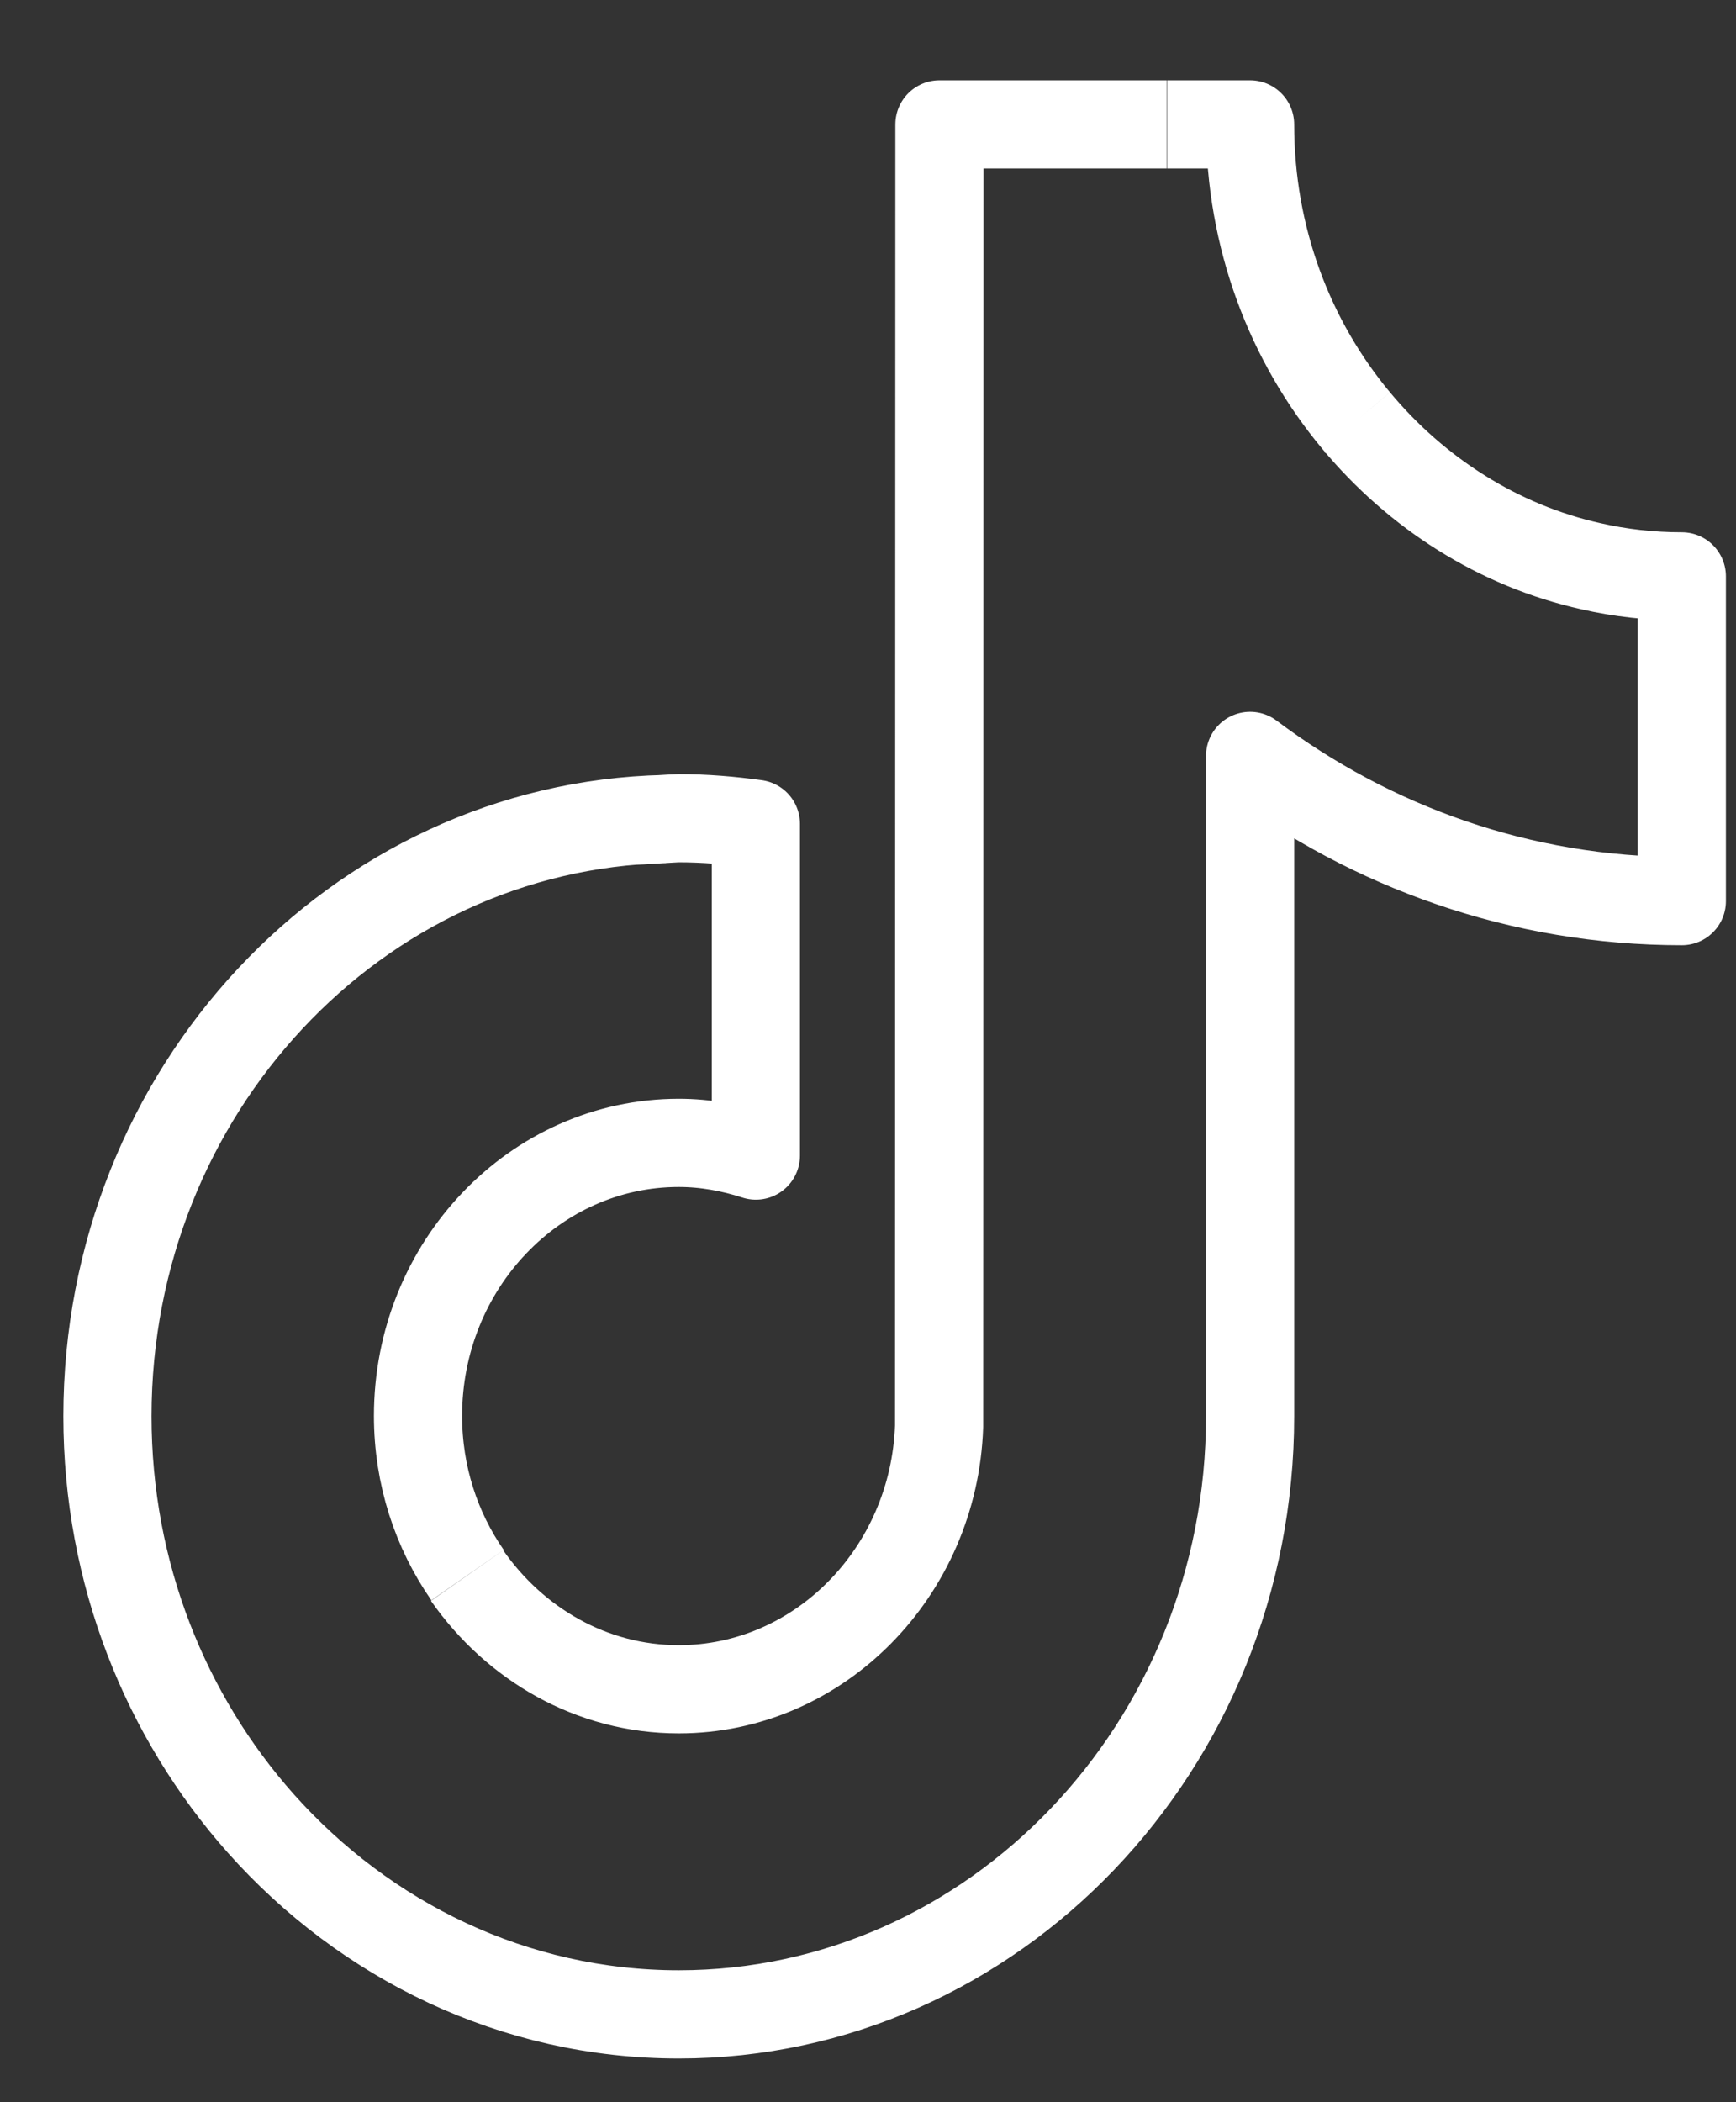
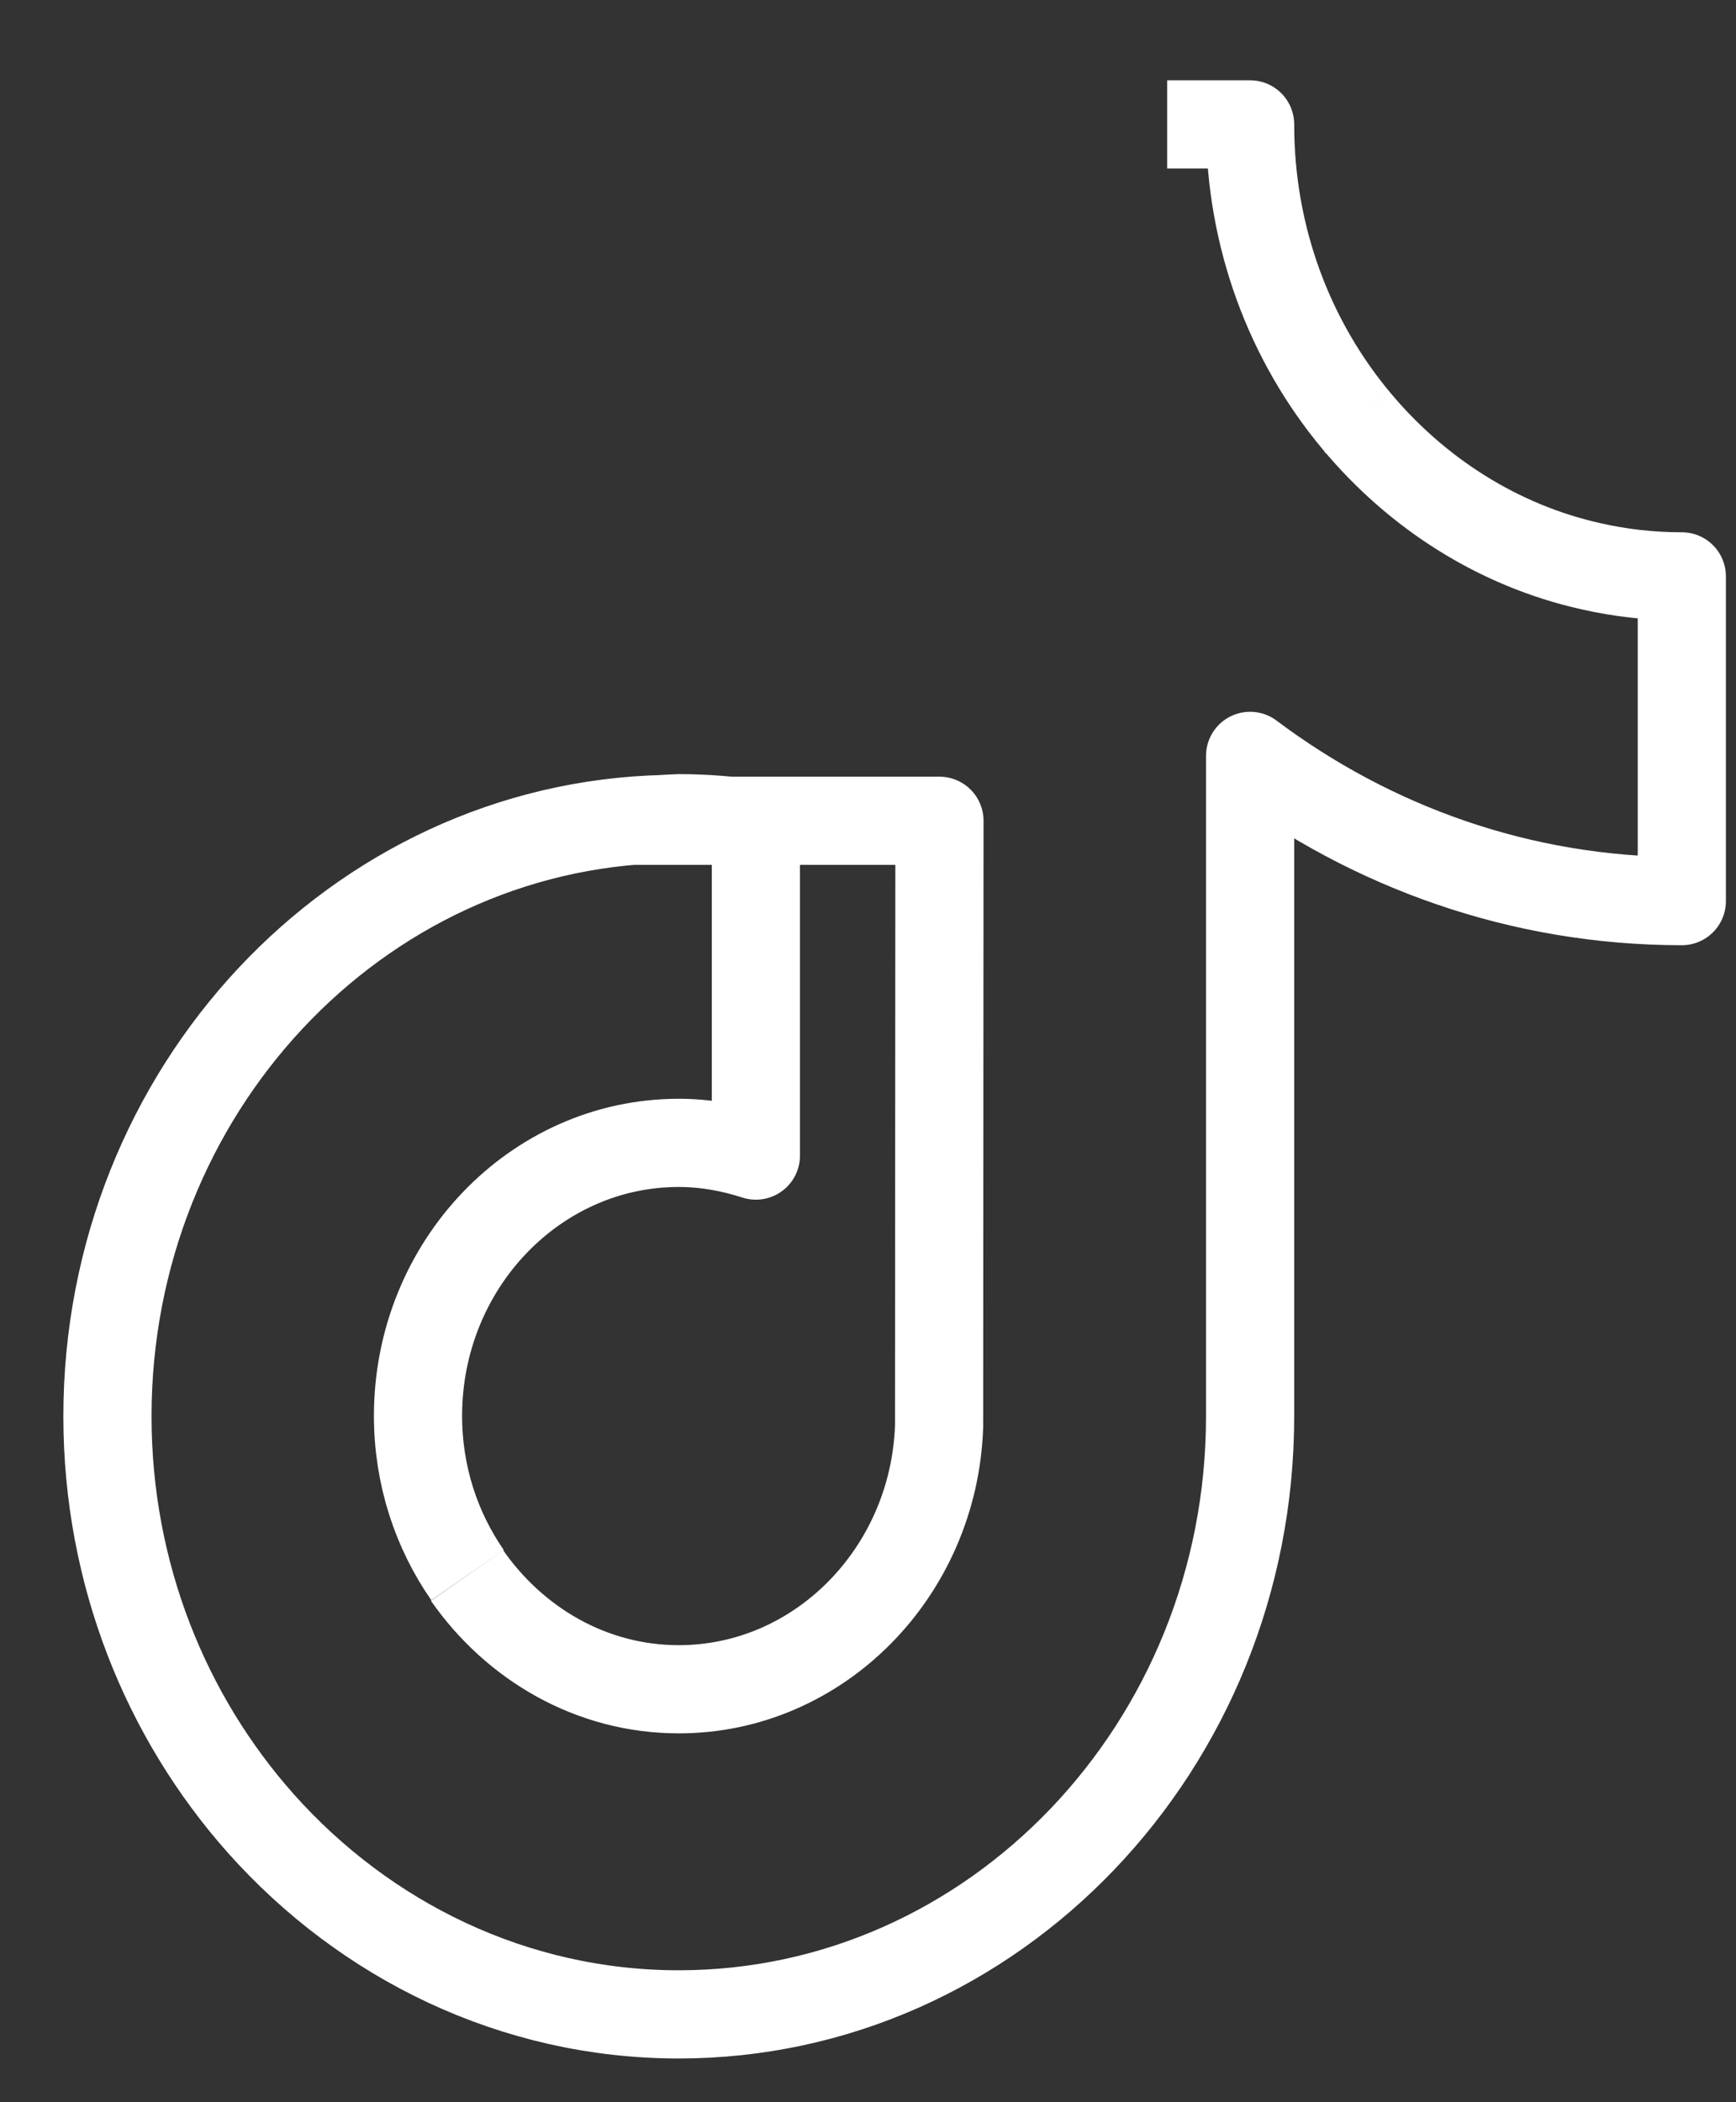
<svg xmlns="http://www.w3.org/2000/svg" width="19" height="23" viewBox="0 0 19 23" fill="none">
  <rect x="0" y="0" width="19" height="23" fill="#333333" stroke="none" />
-   <path d="M14.843 4.602C14.118 3.733 13.682 2.6 13.682 1.361H12.774M14.843 4.602C15.503 5.394 16.398 5.97 17.416 6.196C17.733 6.268 18.063 6.306 18.407 6.306V9.859C16.645 9.859 15.012 9.268 13.682 8.27V15.495C13.682 19.106 10.874 22.039 7.429 22.039C5.626 22.039 3.997 21.232 2.855 19.951C1.813 18.779 1.176 17.214 1.176 15.495C1.176 11.938 3.901 9.038 7.277 8.961M14.843 4.602C14.825 4.59 14.807 4.578 14.79 4.565M5.117 17.233C4.777 16.744 4.575 16.143 4.575 15.491C4.575 13.844 5.855 12.504 7.429 12.504C7.723 12.504 8.007 12.557 8.273 12.643V9.014C7.998 8.976 7.718 8.952 7.429 8.952C7.378 8.952 6.972 8.98 6.921 8.98M12.769 1.361H10.282L10.278 15.606C10.223 17.2 8.966 18.482 7.429 18.482C6.475 18.482 5.635 17.987 5.112 17.238" stroke="white" stroke-width="0.965" stroke-linejoin="round" />
+   <path d="M14.843 4.602C14.118 3.733 13.682 2.6 13.682 1.361H12.774M14.843 4.602C15.503 5.394 16.398 5.97 17.416 6.196C17.733 6.268 18.063 6.306 18.407 6.306V9.859C16.645 9.859 15.012 9.268 13.682 8.27V15.495C13.682 19.106 10.874 22.039 7.429 22.039C5.626 22.039 3.997 21.232 2.855 19.951C1.813 18.779 1.176 17.214 1.176 15.495C1.176 11.938 3.901 9.038 7.277 8.961M14.843 4.602C14.825 4.59 14.807 4.578 14.79 4.565M5.117 17.233C4.777 16.744 4.575 16.143 4.575 15.491C4.575 13.844 5.855 12.504 7.429 12.504C7.723 12.504 8.007 12.557 8.273 12.643V9.014C7.998 8.976 7.718 8.952 7.429 8.952C7.378 8.952 6.972 8.98 6.921 8.98H10.282L10.278 15.606C10.223 17.2 8.966 18.482 7.429 18.482C6.475 18.482 5.635 17.987 5.112 17.238" stroke="white" stroke-width="0.965" stroke-linejoin="round" />
</svg>